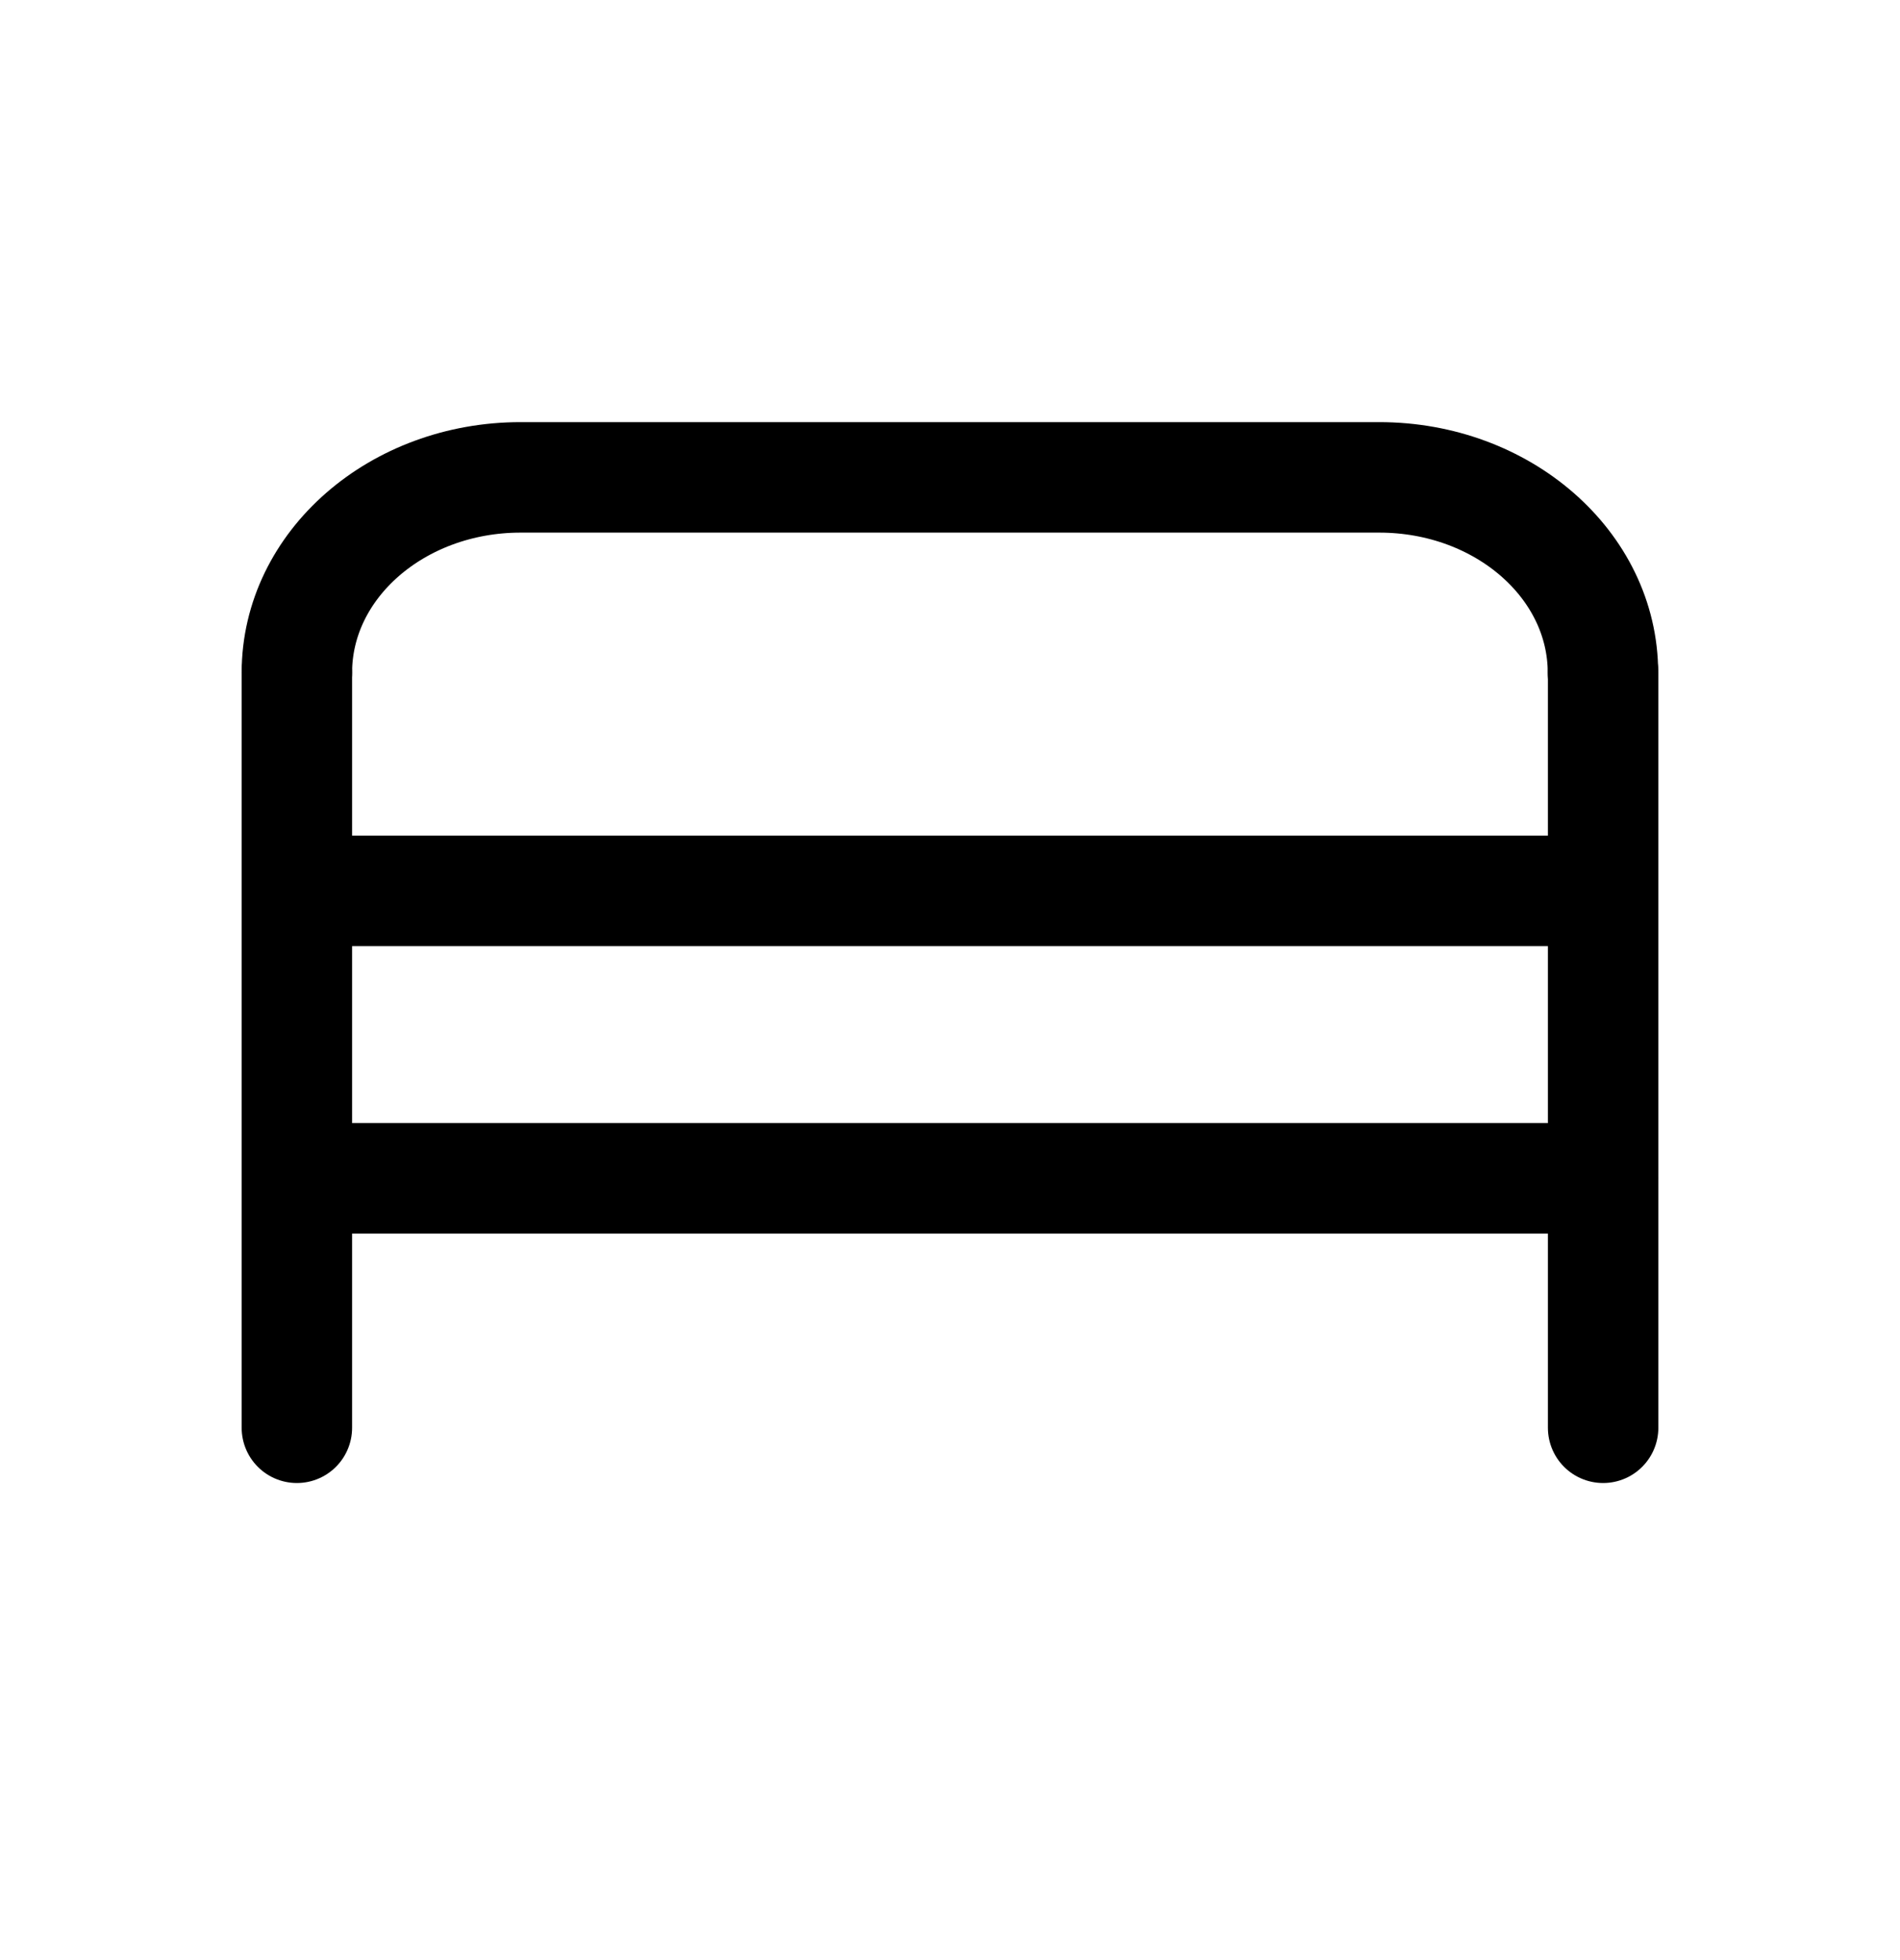
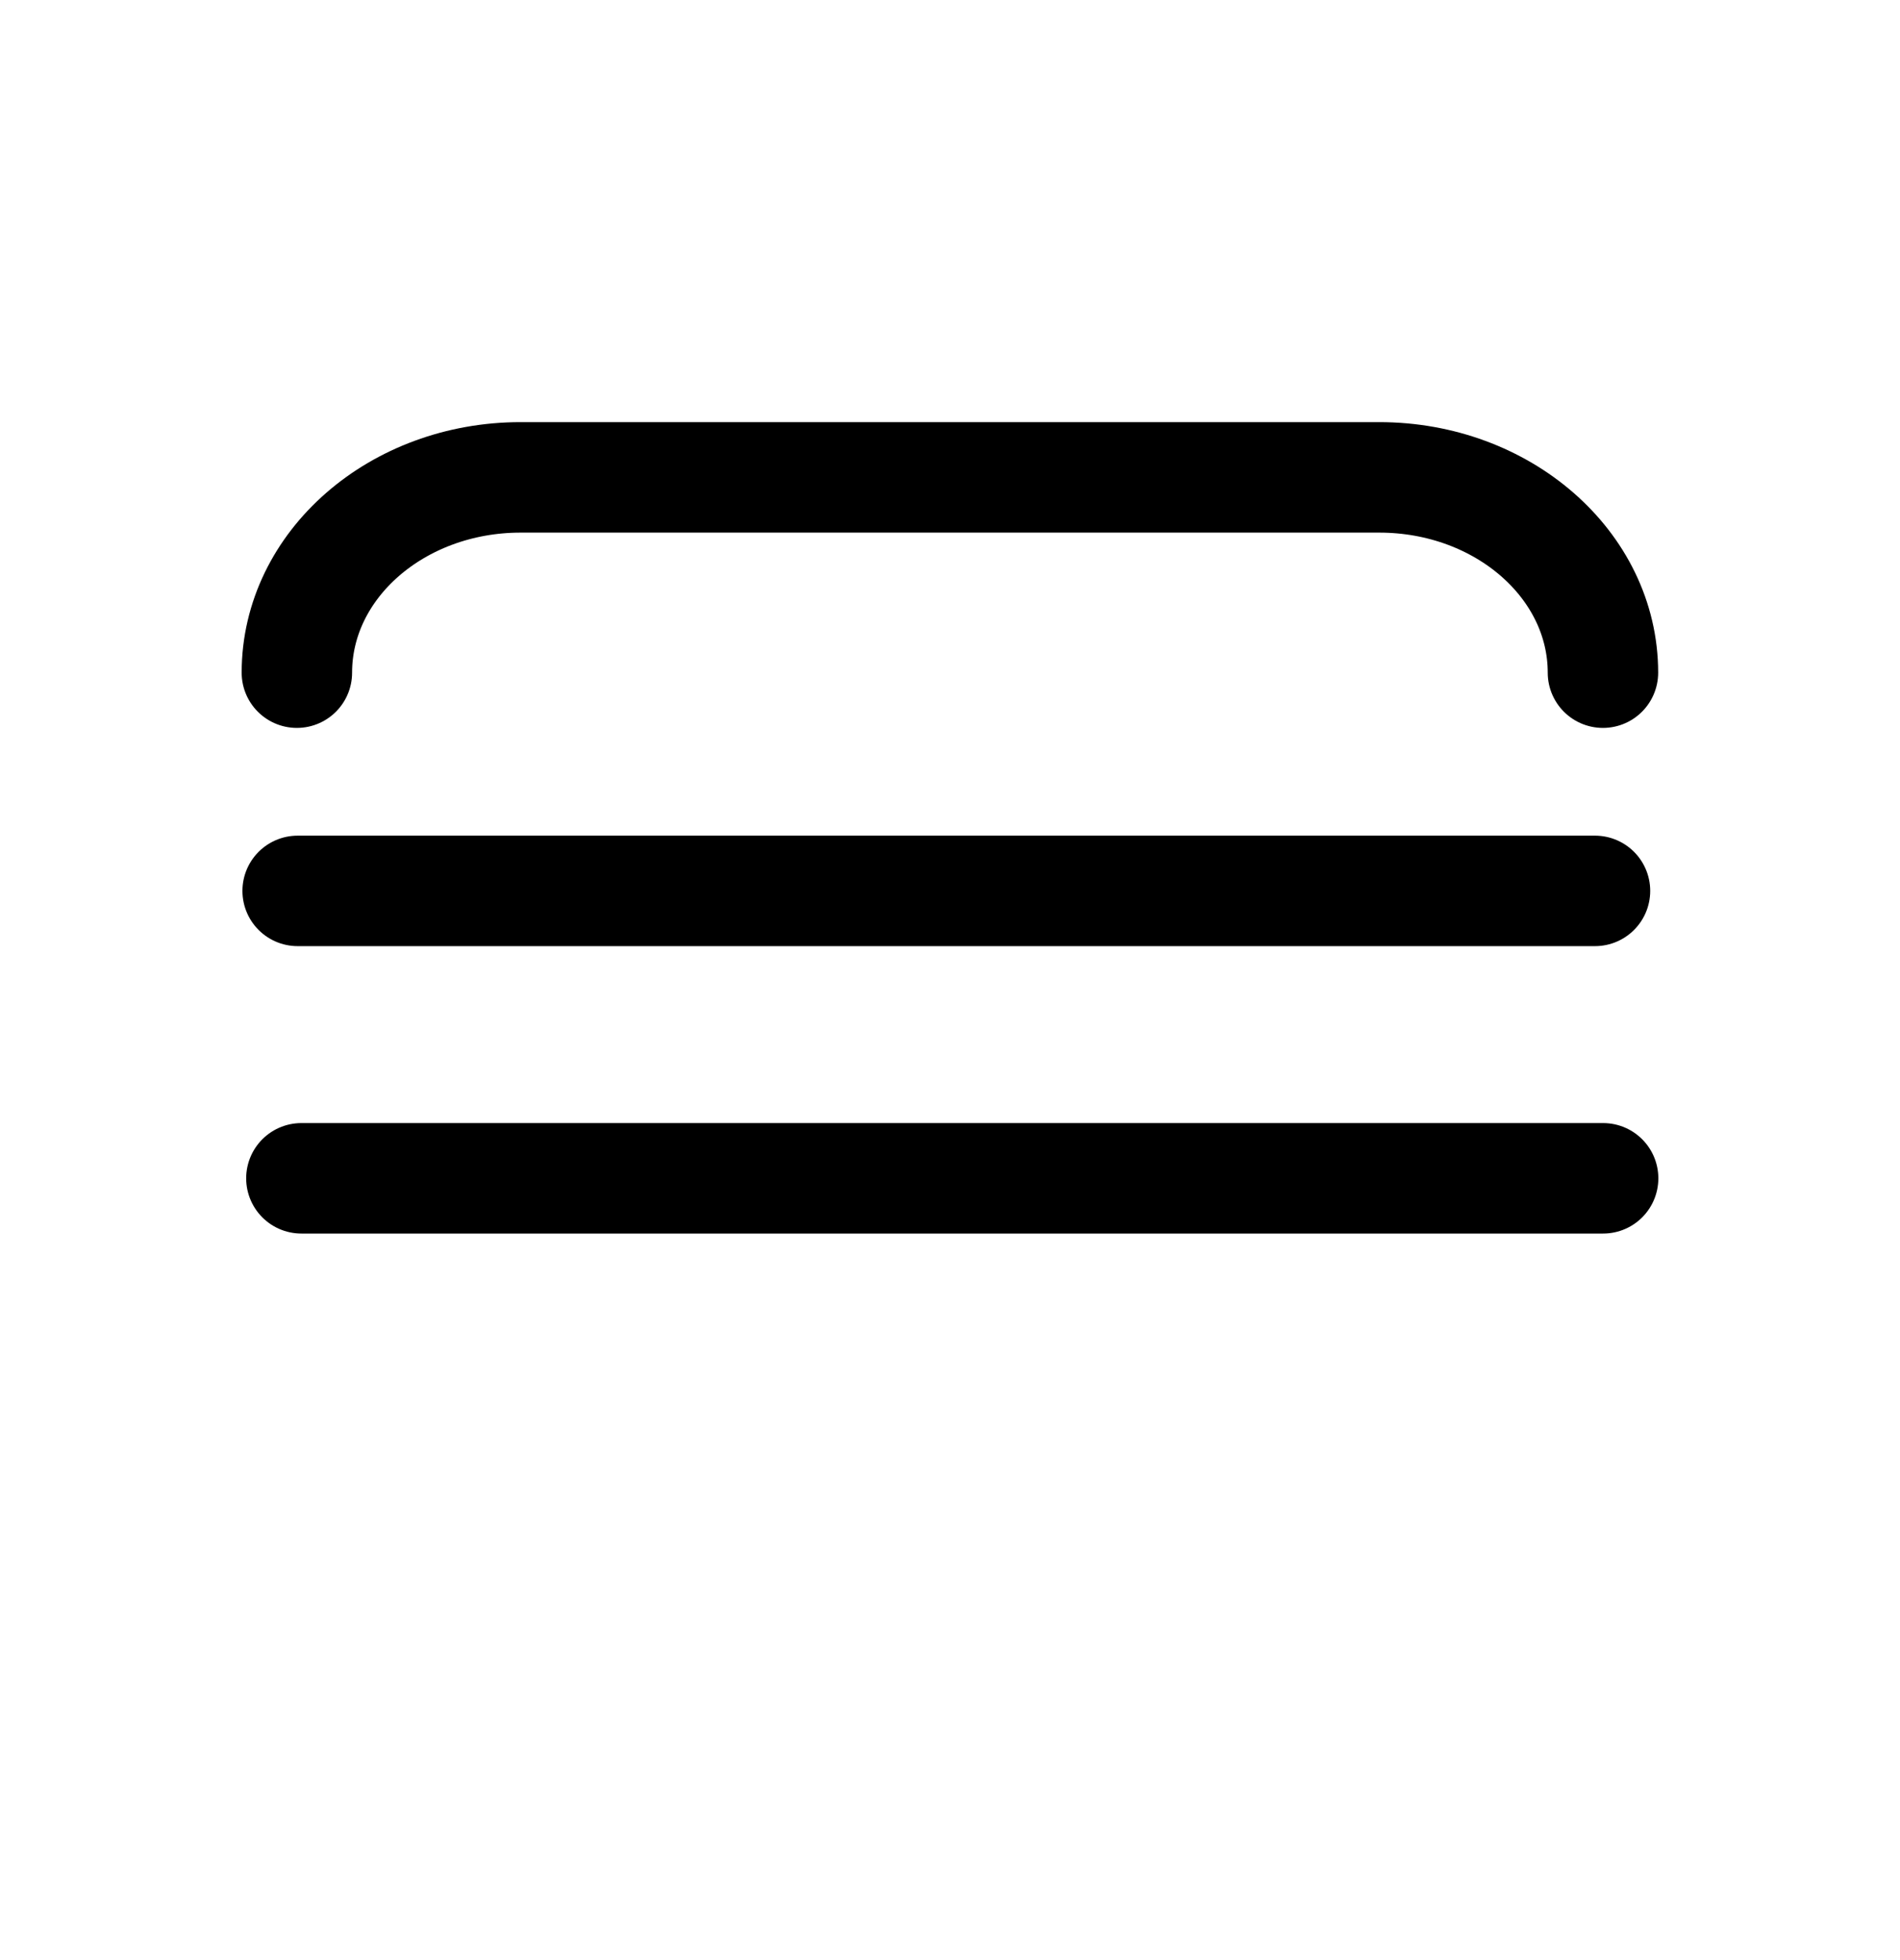
<svg xmlns="http://www.w3.org/2000/svg" fill="none" viewBox="0 0 32 33" height="33" width="32">
  <path stroke-linecap="round" stroke-miterlimit="10" stroke-width="1.86" stroke="black" d="M26.863 14.999H5.013" />
-   <path stroke-linecap="round" stroke-miterlimit="10" stroke-width="1.86" stroke="black" d="M5 11.325V24.038" />
-   <path stroke-linecap="round" stroke-miterlimit="10" stroke-width="1.86" stroke="black" d="M27 11.325V24.038" />
  <path stroke-linecap="round" stroke-miterlimit="10" stroke-width="1.86" stroke="black" d="M27 19.838H5.076" />
  <path stroke-linecap="round" stroke-miterlimit="10" stroke-width="1.86" stroke="black" d="M5 11.325C5 9.508 6.689 8.037 8.768 8.037H23.229C25.311 8.037 26.997 9.511 26.997 11.325" />
</svg>